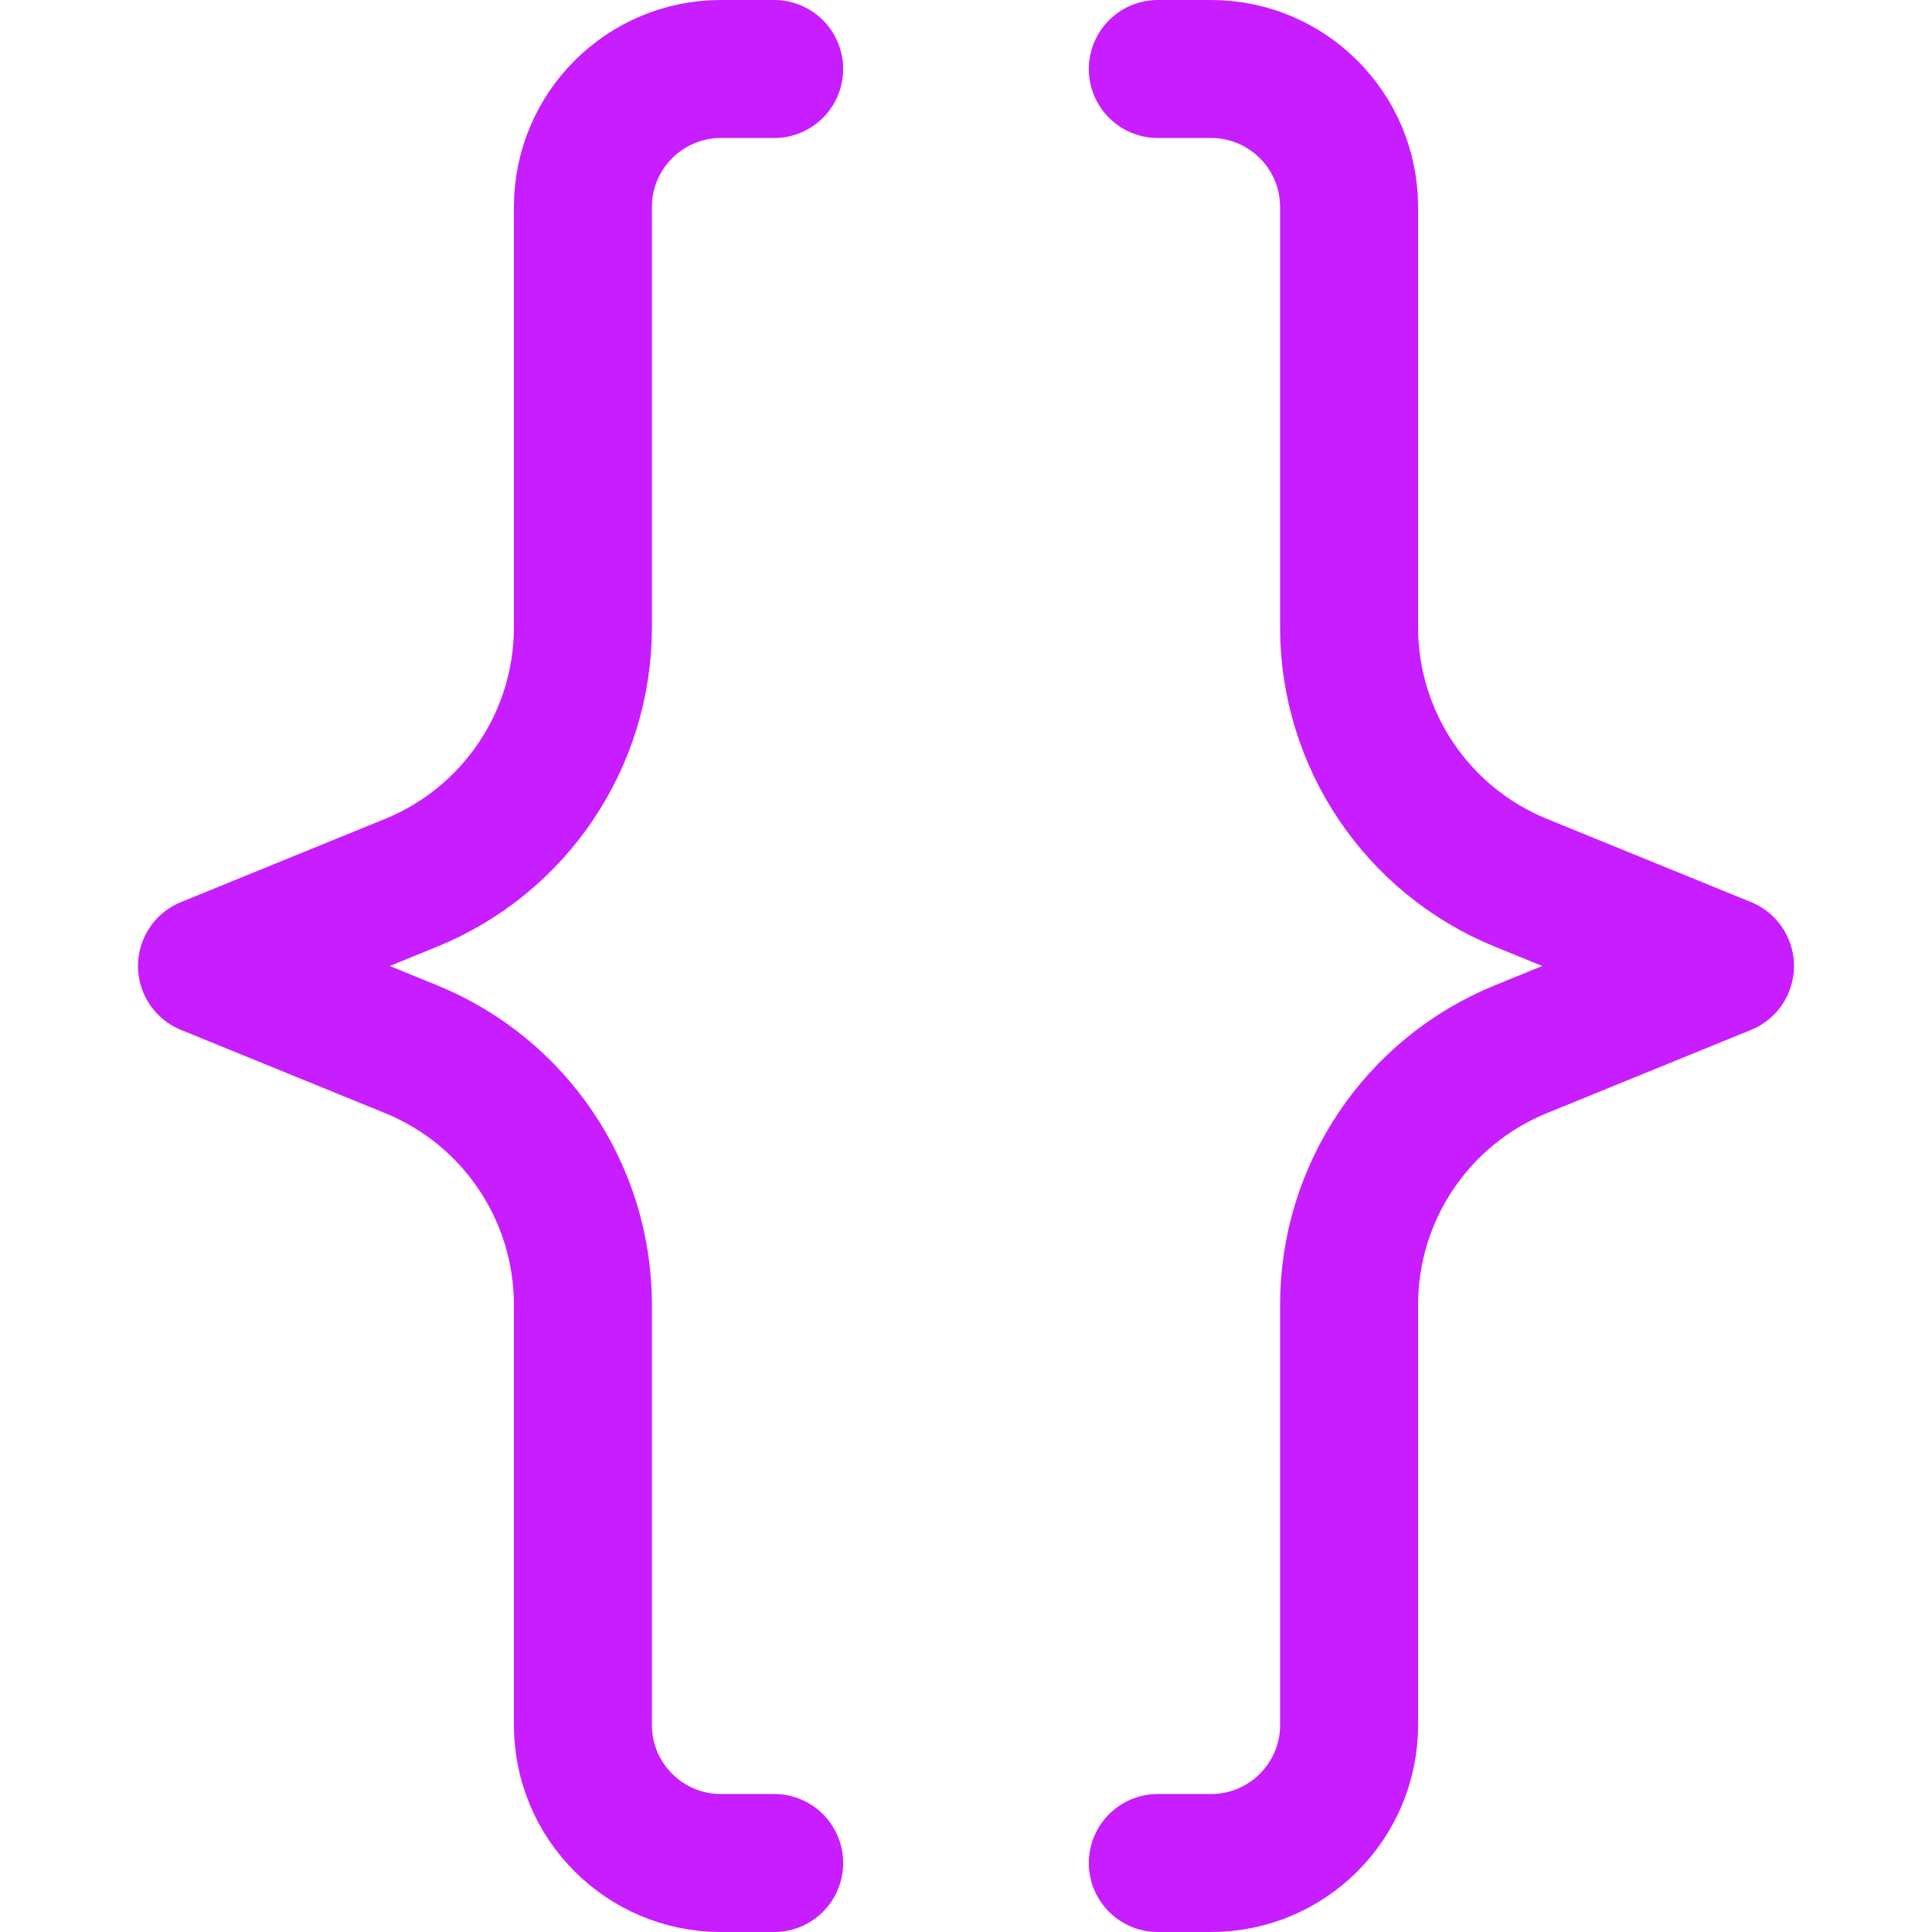
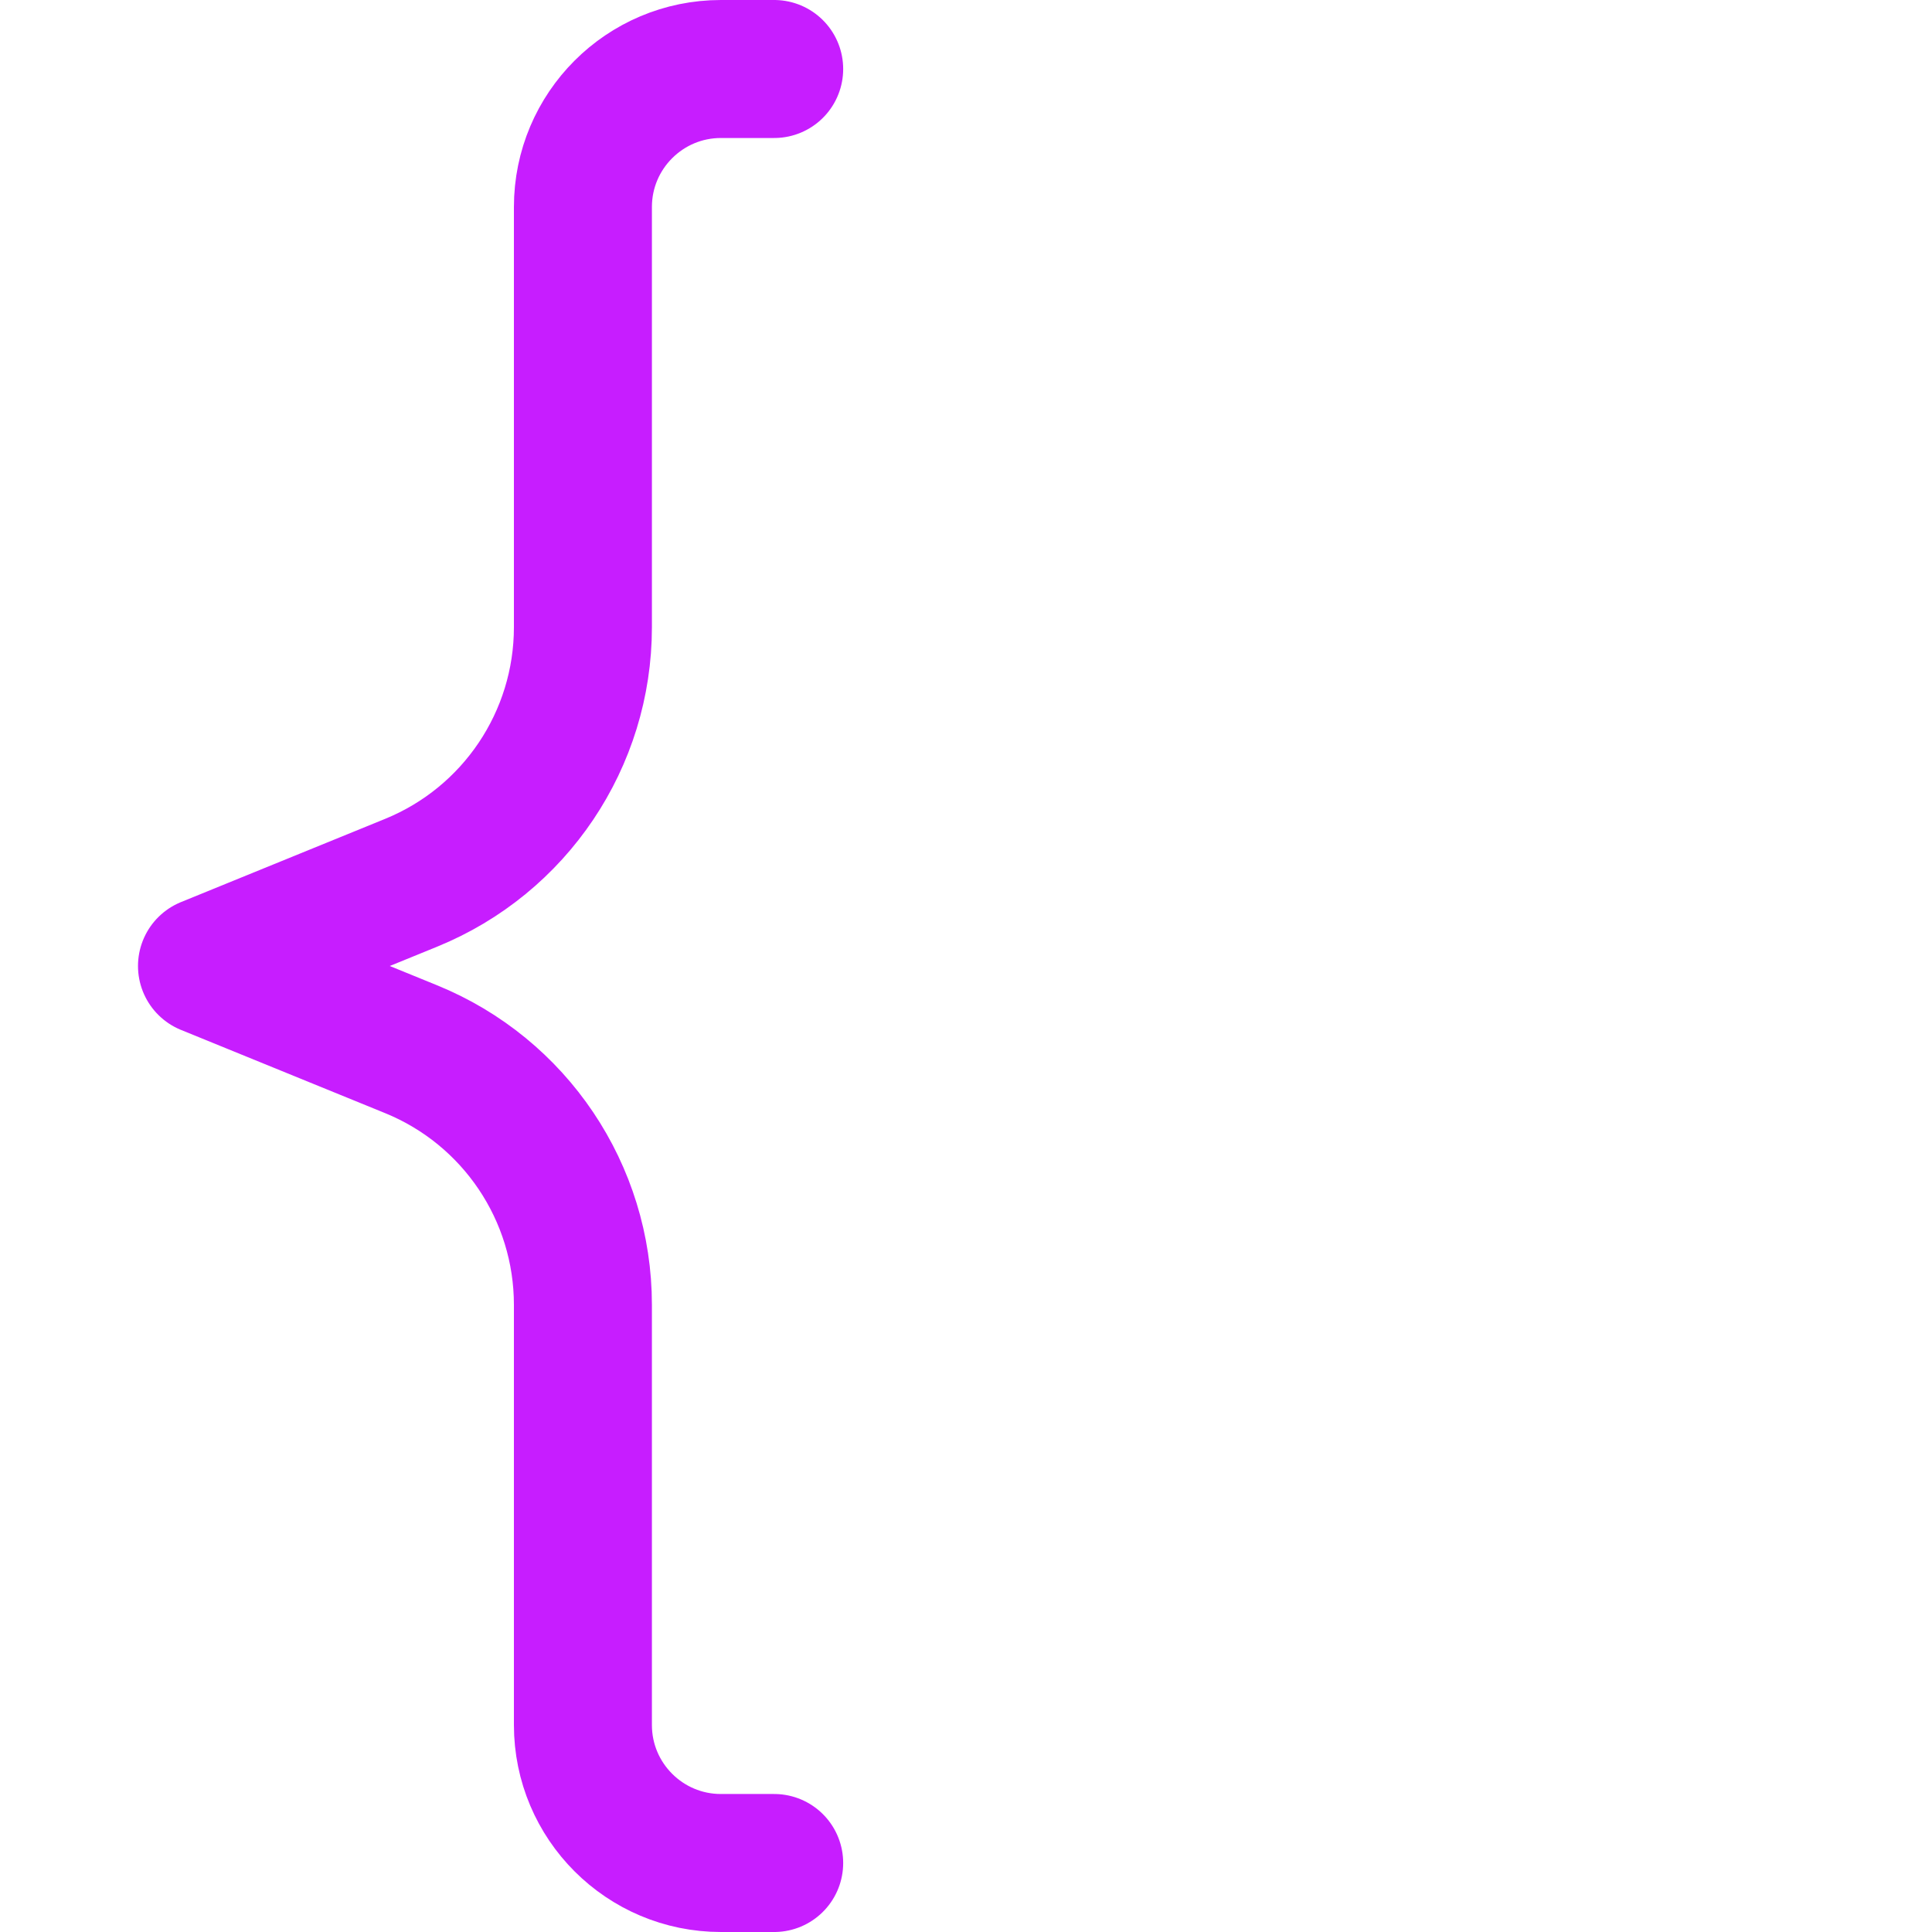
<svg xmlns="http://www.w3.org/2000/svg" fill="none" viewBox="0 0 14 14" id="Curly-Brackets--Streamline-Core-Neon">
  <desc>
    Curly Brackets Streamline Icon: https://streamlinehq.com
  </desc>
  <g id="curly-brackets">
    <path id="vector 2099" stroke="#c71dff" stroke-linecap="round" stroke-linejoin="round" d="M5.61 0.5h-0.386c-0.552 0 -1 0.448 -1 1v3.045c0 0.813 -0.492 1.545 -1.245 1.852L1.5 7l1.479 0.603c0.753 0.307 1.245 1.039 1.245 1.852V12.5c0 0.552 0.448 1 1 1h0.386" stroke-width="1" />
-     <path id="vector 2101" stroke="#c71dff" stroke-linecap="round" stroke-linejoin="round" d="M8.39 0.5h0.386c0.552 0 1 0.448 1 1v3.045c0 0.813 0.492 1.545 1.245 1.852L12.5 7l-1.479 0.603c-0.753 0.307 -1.245 1.039 -1.245 1.852V12.5c0 0.552 -0.448 1 -1 1h-0.386" stroke-width="1" />
  </g>
</svg>